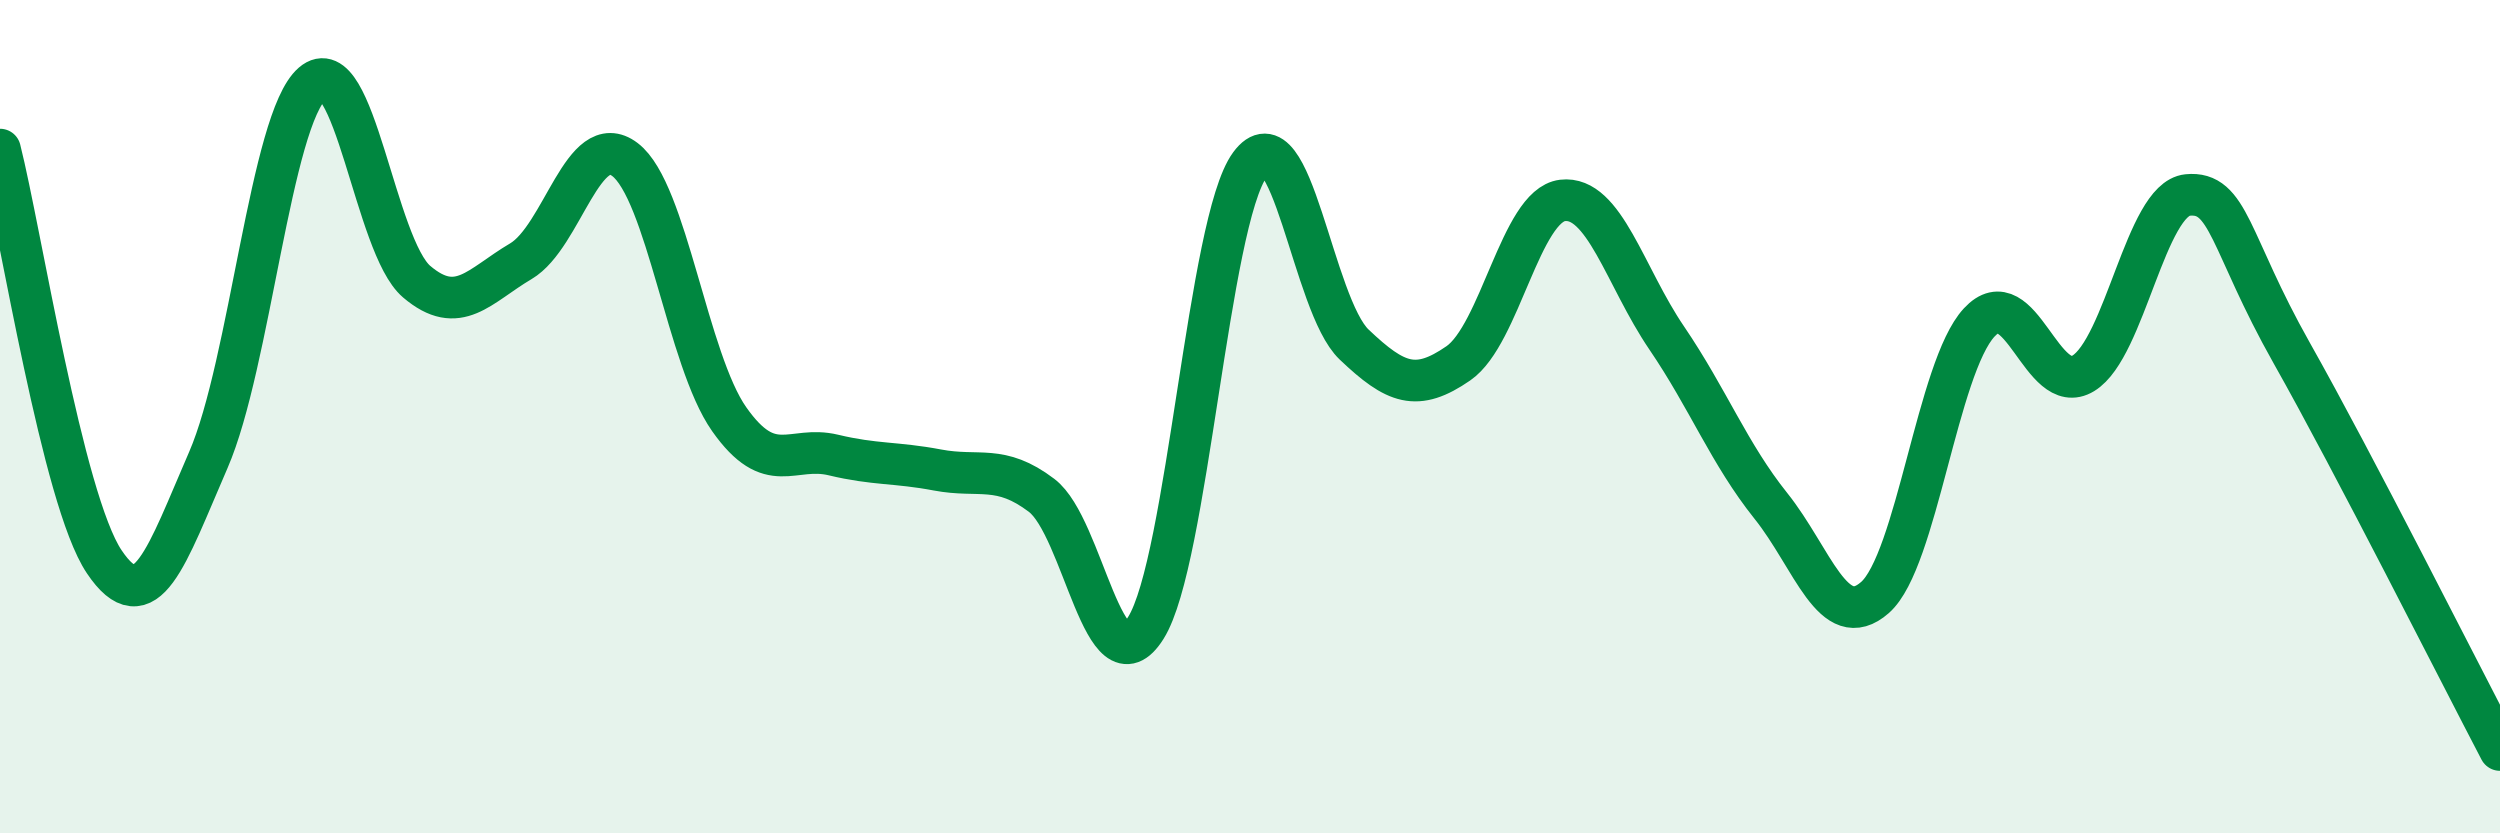
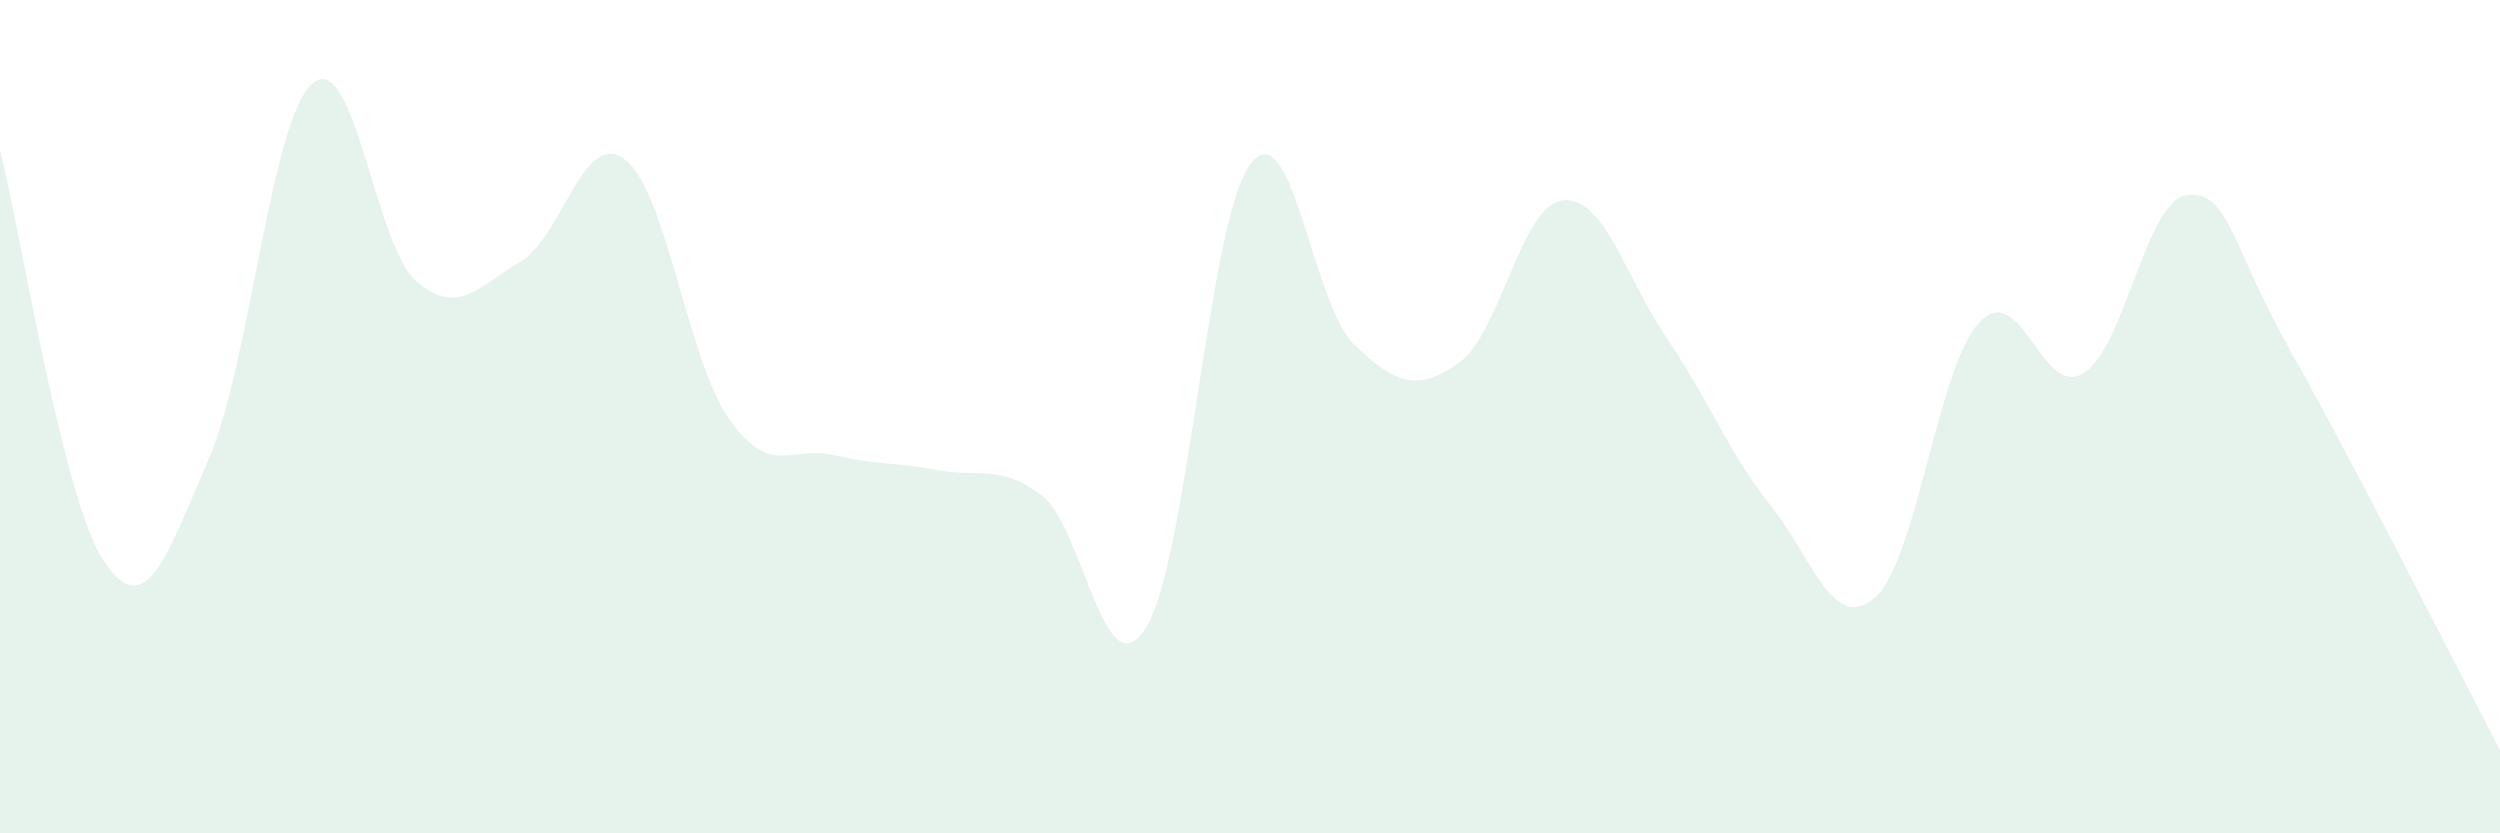
<svg xmlns="http://www.w3.org/2000/svg" width="60" height="20" viewBox="0 0 60 20">
  <path d="M 0,3.59 C 0.5,5.57 1.5,11.99 2.5,13.48 C 3.5,14.97 4,13.34 5,11.04 C 6,8.74 6.5,2.86 7.5,2 C 8.5,1.14 9,5.91 10,6.76 C 11,7.61 11.5,6.86 12.5,6.27 C 13.5,5.68 14,3.07 15,3.83 C 16,4.59 16.5,8.64 17.5,10.06 C 18.5,11.48 19,10.68 20,10.92 C 21,11.16 21.5,11.09 22.5,11.28 C 23.5,11.47 24,11.13 25,11.89 C 26,12.65 26.5,16.66 27.5,15.07 C 28.5,13.48 29,5.31 30,3.95 C 31,2.59 31.5,7.32 32.5,8.27 C 33.5,9.22 34,9.41 35,8.72 C 36,8.03 36.5,4.93 37.5,4.81 C 38.5,4.69 39,6.64 40,8.11 C 41,9.58 41.5,10.89 42.5,12.14 C 43.5,13.39 44,15.22 45,14.34 C 46,13.46 46.5,8.82 47.5,7.74 C 48.5,6.66 49,9.57 50,8.96 C 51,8.35 51.5,4.78 52.5,4.68 C 53.5,4.58 53.5,5.81 55,8.47 C 56.5,11.13 59,16.09 60,18L60 20L0 20Z" fill="#008740" opacity="0.1" stroke-linecap="round" stroke-linejoin="round" />
-   <path d="M 0,3.59 C 0.5,5.57 1.5,11.99 2.5,13.48 C 3.5,14.97 4,13.34 5,11.04 C 6,8.74 6.5,2.86 7.5,2 C 8.5,1.14 9,5.91 10,6.76 C 11,7.61 11.5,6.86 12.5,6.27 C 13.5,5.68 14,3.07 15,3.83 C 16,4.59 16.5,8.64 17.5,10.06 C 18.5,11.48 19,10.68 20,10.92 C 21,11.16 21.5,11.09 22.5,11.28 C 23.5,11.47 24,11.13 25,11.89 C 26,12.65 26.5,16.66 27.5,15.07 C 28.5,13.48 29,5.31 30,3.95 C 31,2.59 31.5,7.32 32.5,8.27 C 33.5,9.22 34,9.41 35,8.72 C 36,8.03 36.5,4.93 37.5,4.81 C 38.5,4.69 39,6.64 40,8.11 C 41,9.58 41.5,10.89 42.5,12.14 C 43.5,13.39 44,15.22 45,14.34 C 46,13.46 46.5,8.82 47.5,7.74 C 48.5,6.66 49,9.57 50,8.96 C 51,8.35 51.5,4.78 52.5,4.68 C 53.5,4.58 53.5,5.81 55,8.47 C 56.5,11.13 59,16.09 60,18" stroke="#008740" stroke-width="1" fill="none" stroke-linecap="round" stroke-linejoin="round" />
</svg>